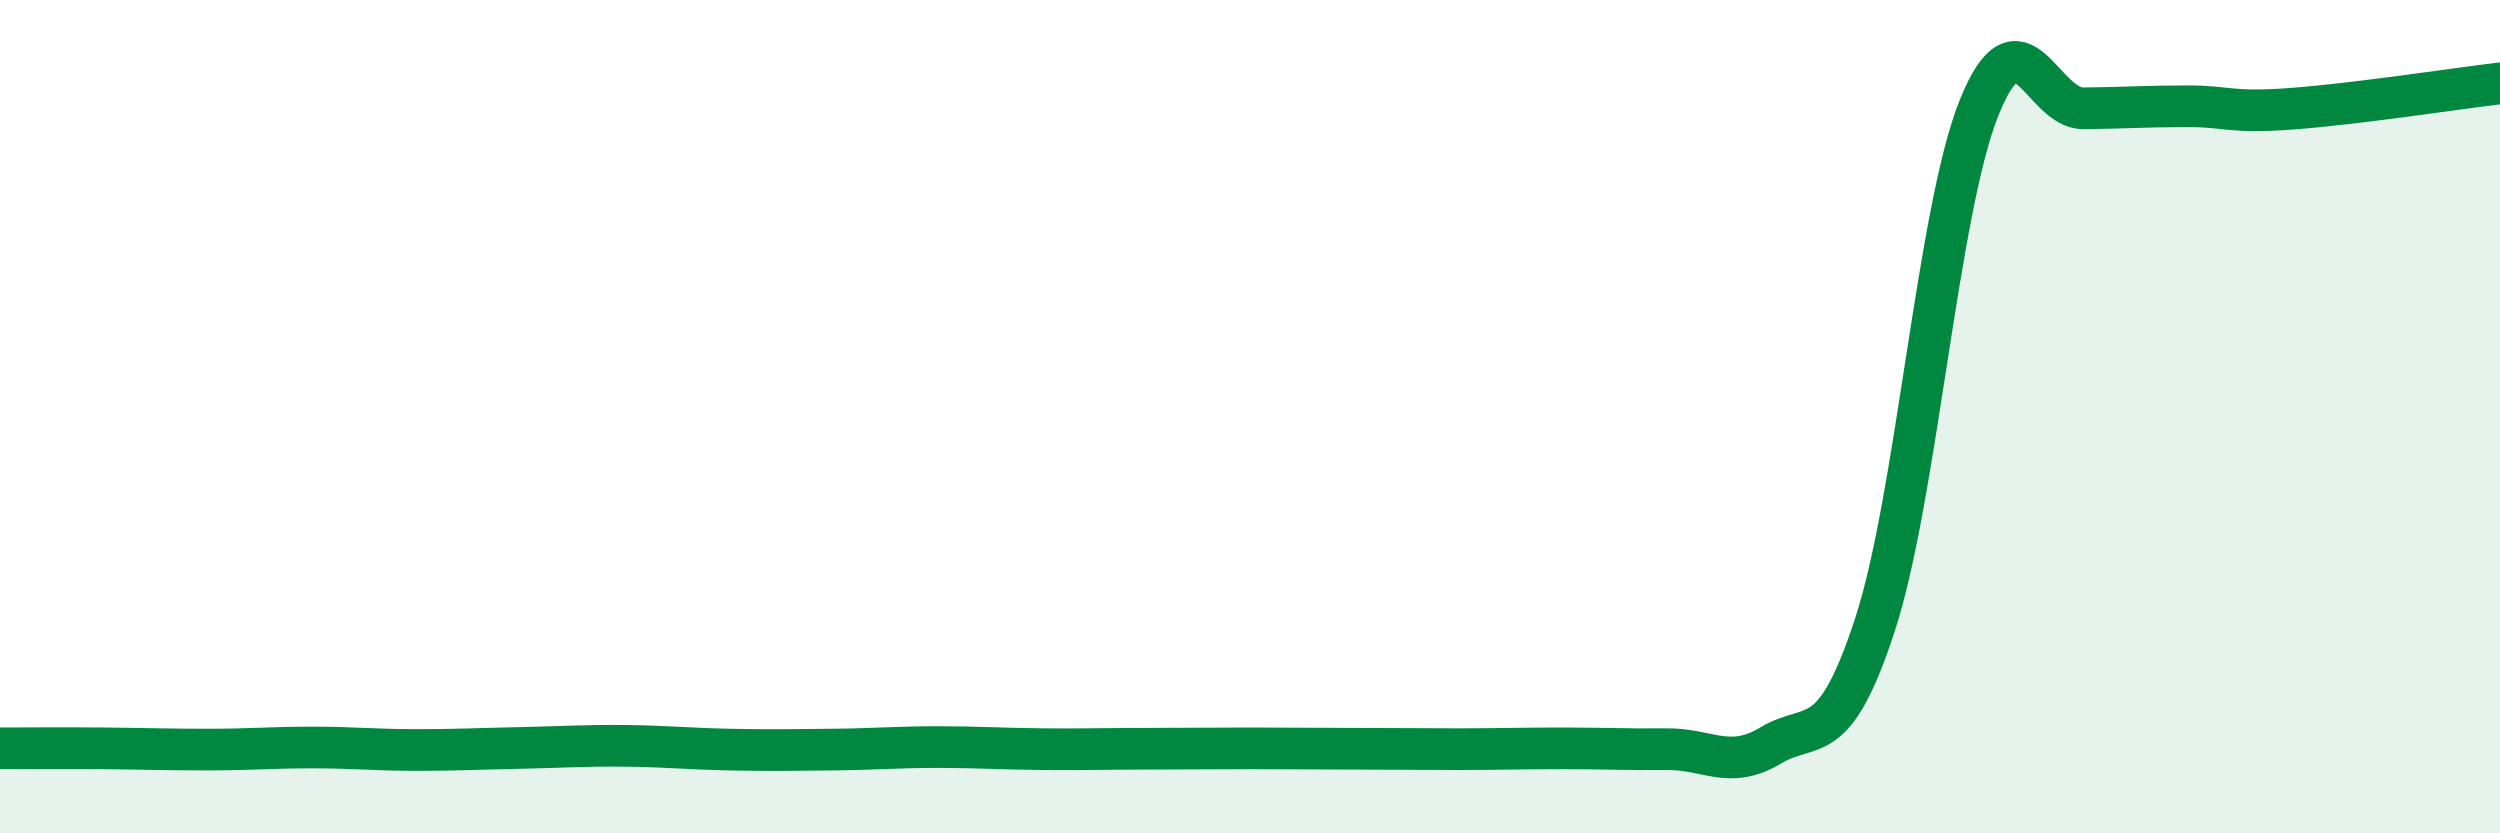
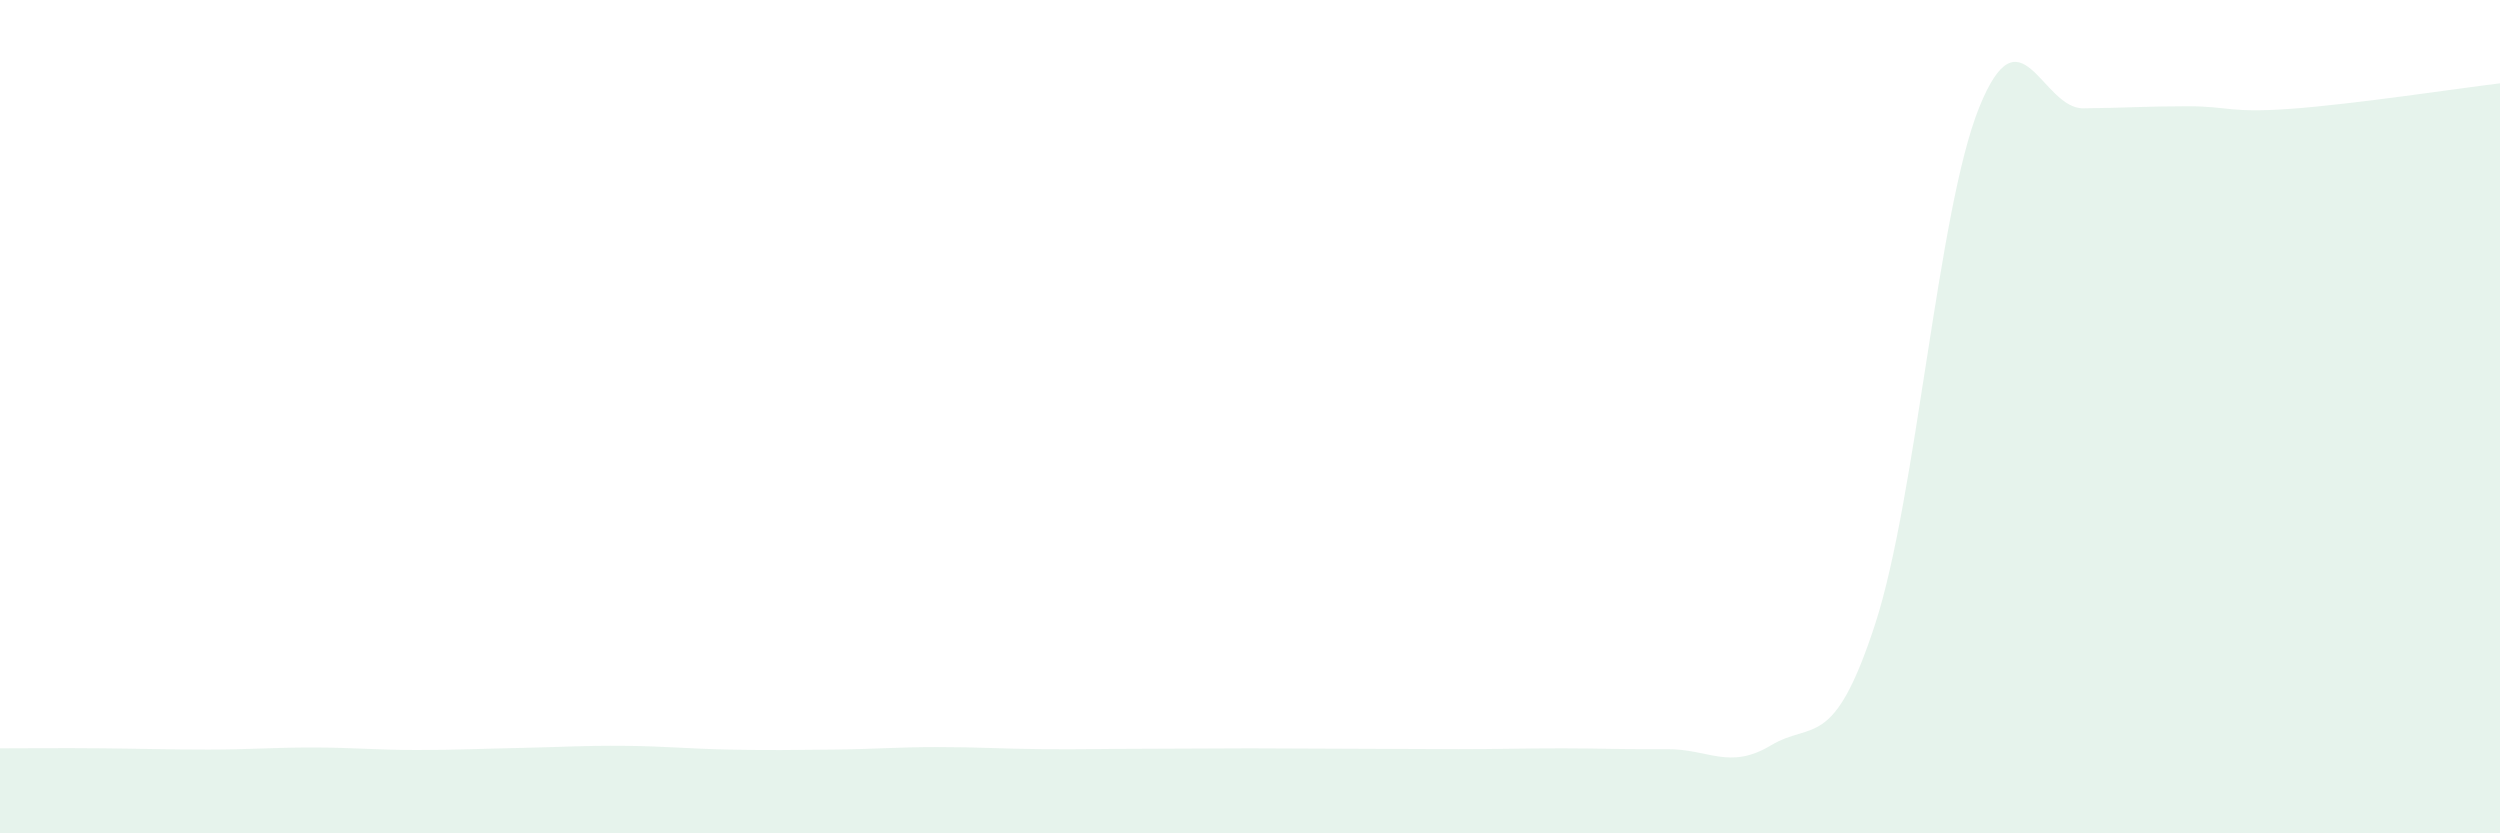
<svg xmlns="http://www.w3.org/2000/svg" width="60" height="20" viewBox="0 0 60 20">
  <path d="M 0,17.96 C 0.5,17.96 1.5,17.95 2.5,17.96 C 3.5,17.97 4,17.99 5,17.99 C 6,17.99 6.5,17.94 7.5,17.94 C 8.5,17.94 9,18 10,18 C 11,18 11.5,17.97 12.5,17.95 C 13.5,17.93 14,17.89 15,17.9 C 16,17.91 16.5,17.97 17.5,17.99 C 18.5,18.01 19,18 20,17.99 C 21,17.98 21.5,17.93 22.5,17.93 C 23.5,17.93 24,17.97 25,17.98 C 26,17.99 26.5,17.97 27.5,17.97 C 28.5,17.97 29,17.96 30,17.96 C 31,17.96 31.5,17.97 32.5,17.97 C 33.5,17.97 34,17.98 35,17.98 C 36,17.98 36.5,17.96 37.5,17.96 C 38.5,17.96 39,17.99 40,17.98 C 41,17.97 41.5,18.49 42.5,17.89 C 43.5,17.29 44,18.05 45,14.99 C 46,11.93 46.5,5.06 47.5,2.58 C 48.5,0.1 49,2.61 50,2.6 C 51,2.59 51.5,2.55 52.5,2.55 C 53.5,2.55 53.5,2.72 55,2.61 C 56.5,2.5 59,2.12 60,2L60 20L0 20Z" fill="#008740" opacity="0.1" stroke-linecap="round" stroke-linejoin="round" />
-   <path d="M 0,17.96 C 0.5,17.96 1.5,17.95 2.5,17.96 C 3.5,17.97 4,17.99 5,17.99 C 6,17.99 6.5,17.94 7.5,17.94 C 8.5,17.94 9,18 10,18 C 11,18 11.5,17.97 12.5,17.95 C 13.5,17.93 14,17.89 15,17.9 C 16,17.91 16.5,17.97 17.5,17.99 C 18.5,18.01 19,18 20,17.99 C 21,17.98 21.5,17.93 22.5,17.93 C 23.5,17.93 24,17.97 25,17.98 C 26,17.99 26.5,17.97 27.5,17.97 C 28.5,17.97 29,17.96 30,17.96 C 31,17.96 31.5,17.97 32.5,17.97 C 33.5,17.97 34,17.98 35,17.98 C 36,17.98 36.5,17.96 37.5,17.96 C 38.5,17.96 39,17.99 40,17.98 C 41,17.97 41.5,18.49 42.5,17.89 C 43.5,17.29 44,18.05 45,14.99 C 46,11.93 46.5,5.06 47.5,2.58 C 48.5,0.1 49,2.61 50,2.6 C 51,2.59 51.5,2.55 52.5,2.55 C 53.5,2.55 53.5,2.72 55,2.61 C 56.5,2.5 59,2.12 60,2" stroke="#008740" stroke-width="1" fill="none" stroke-linecap="round" stroke-linejoin="round" />
</svg>